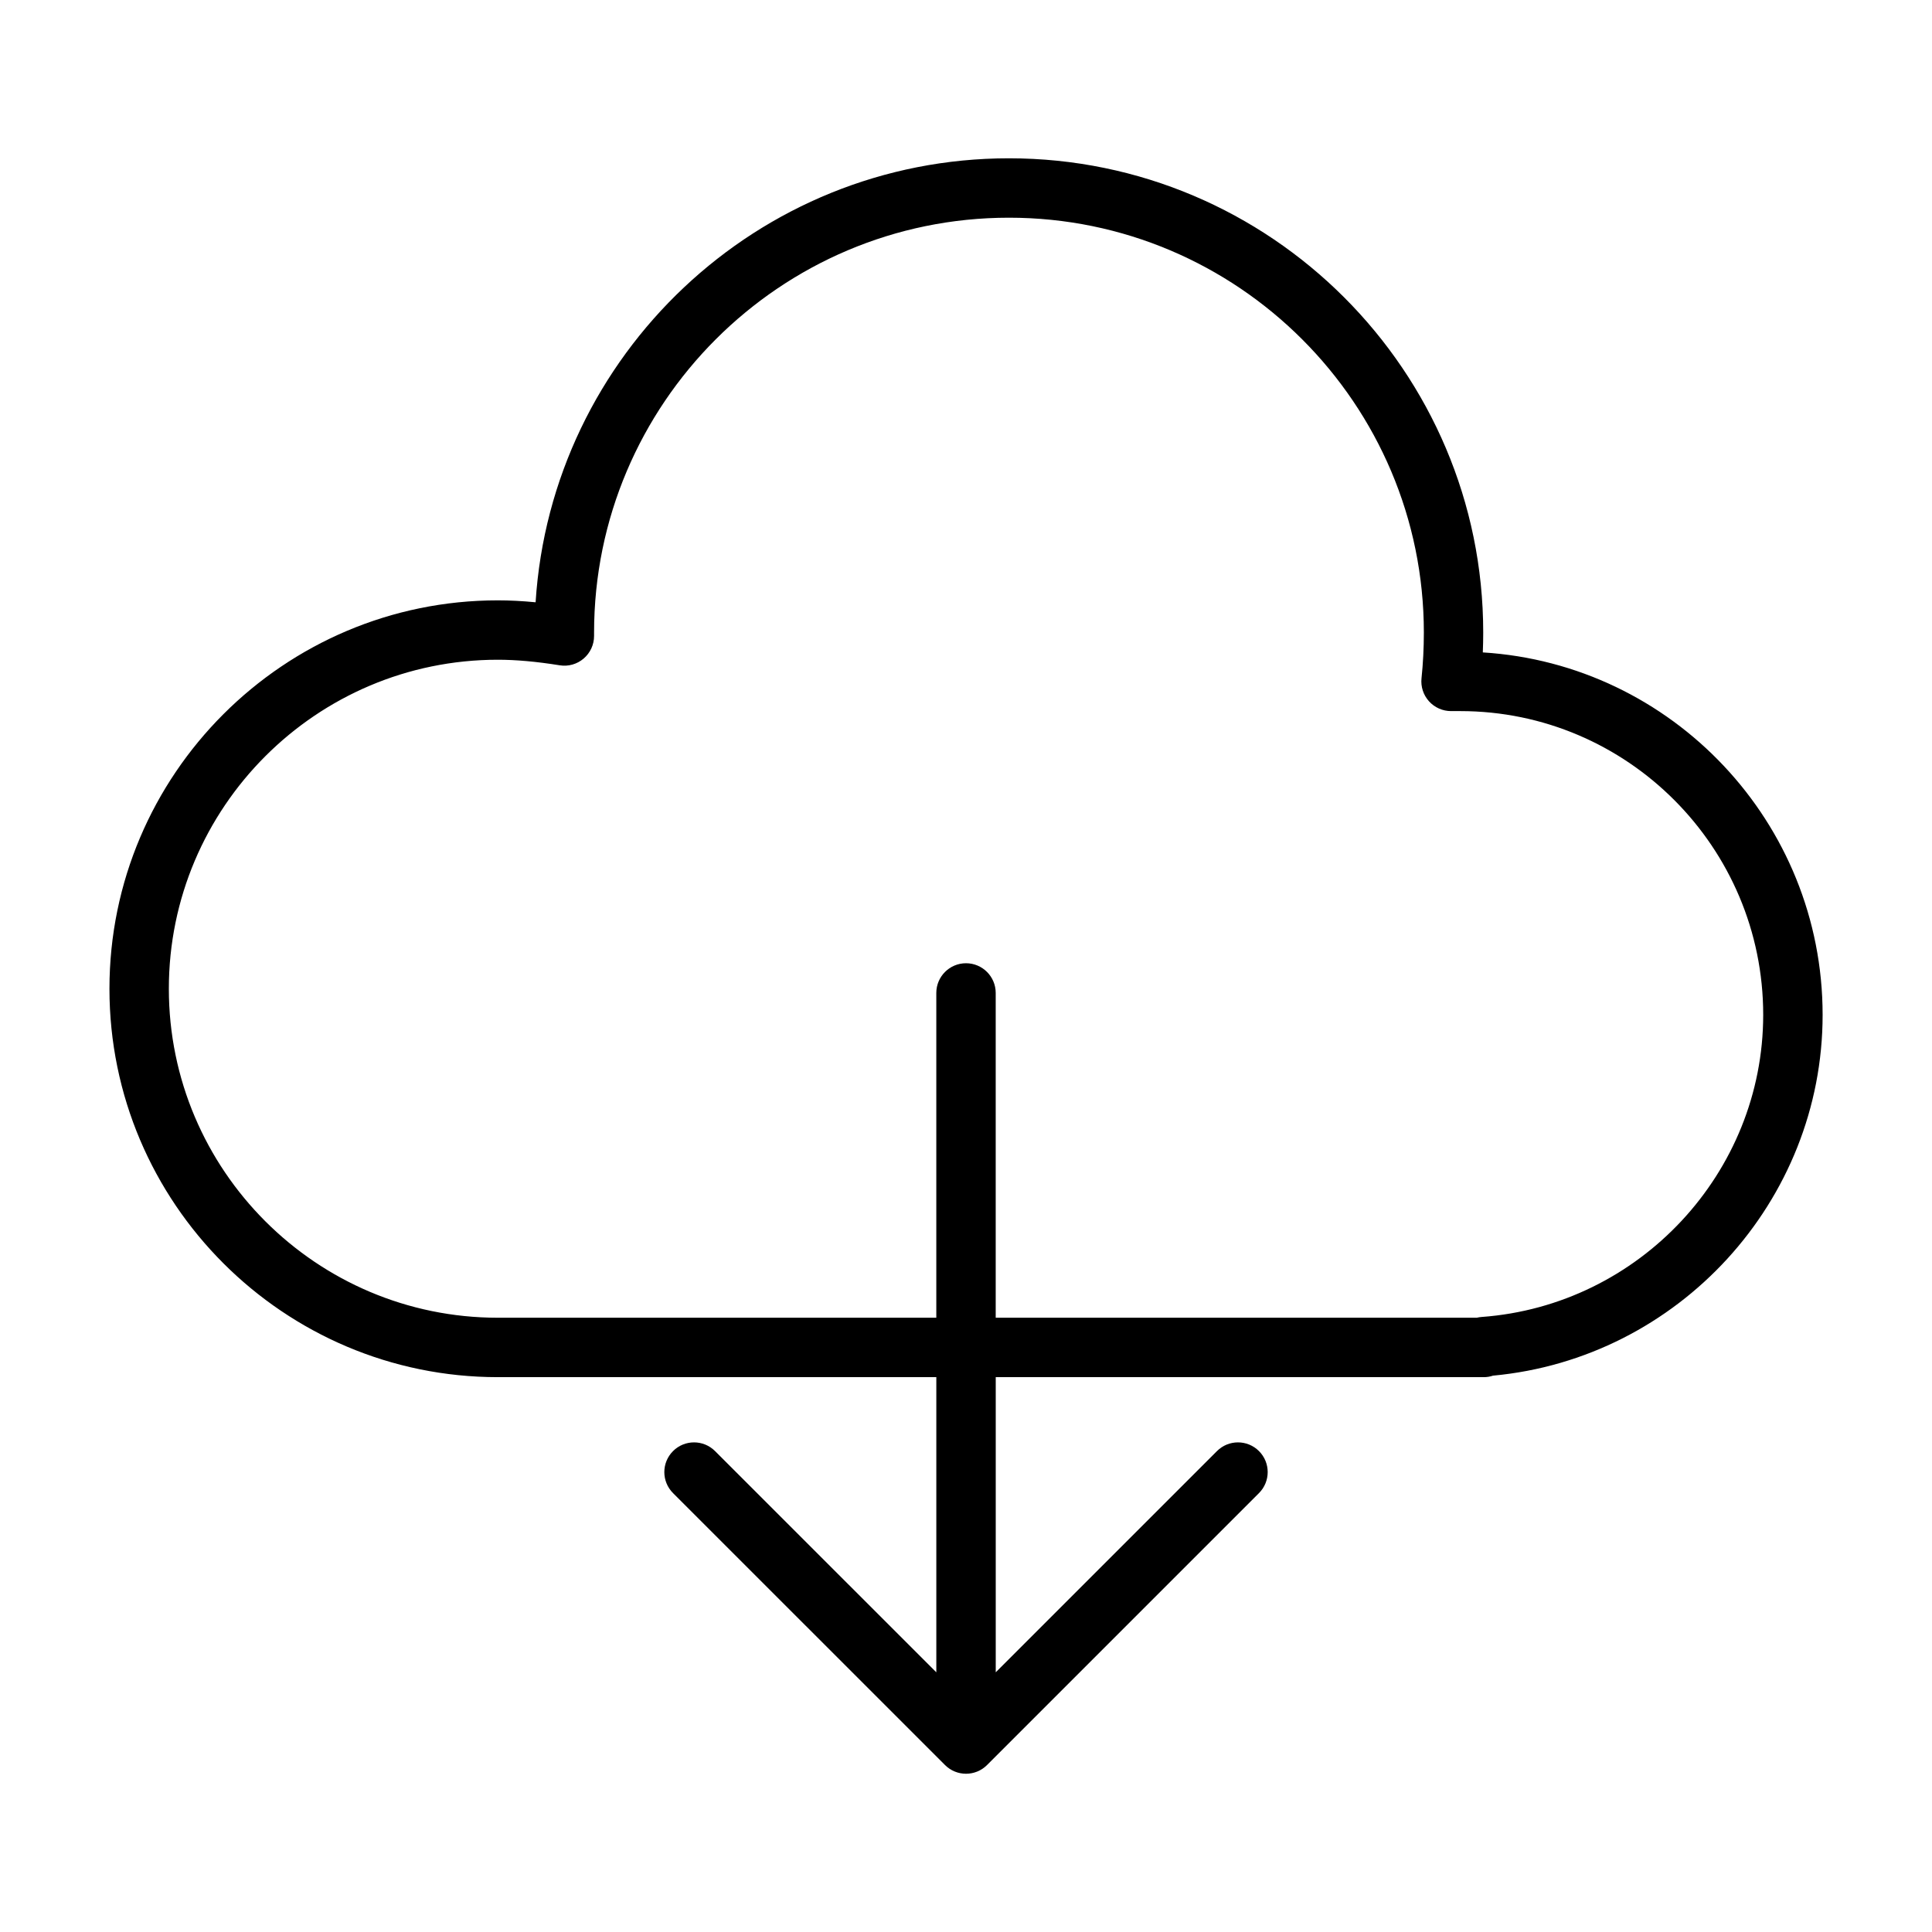
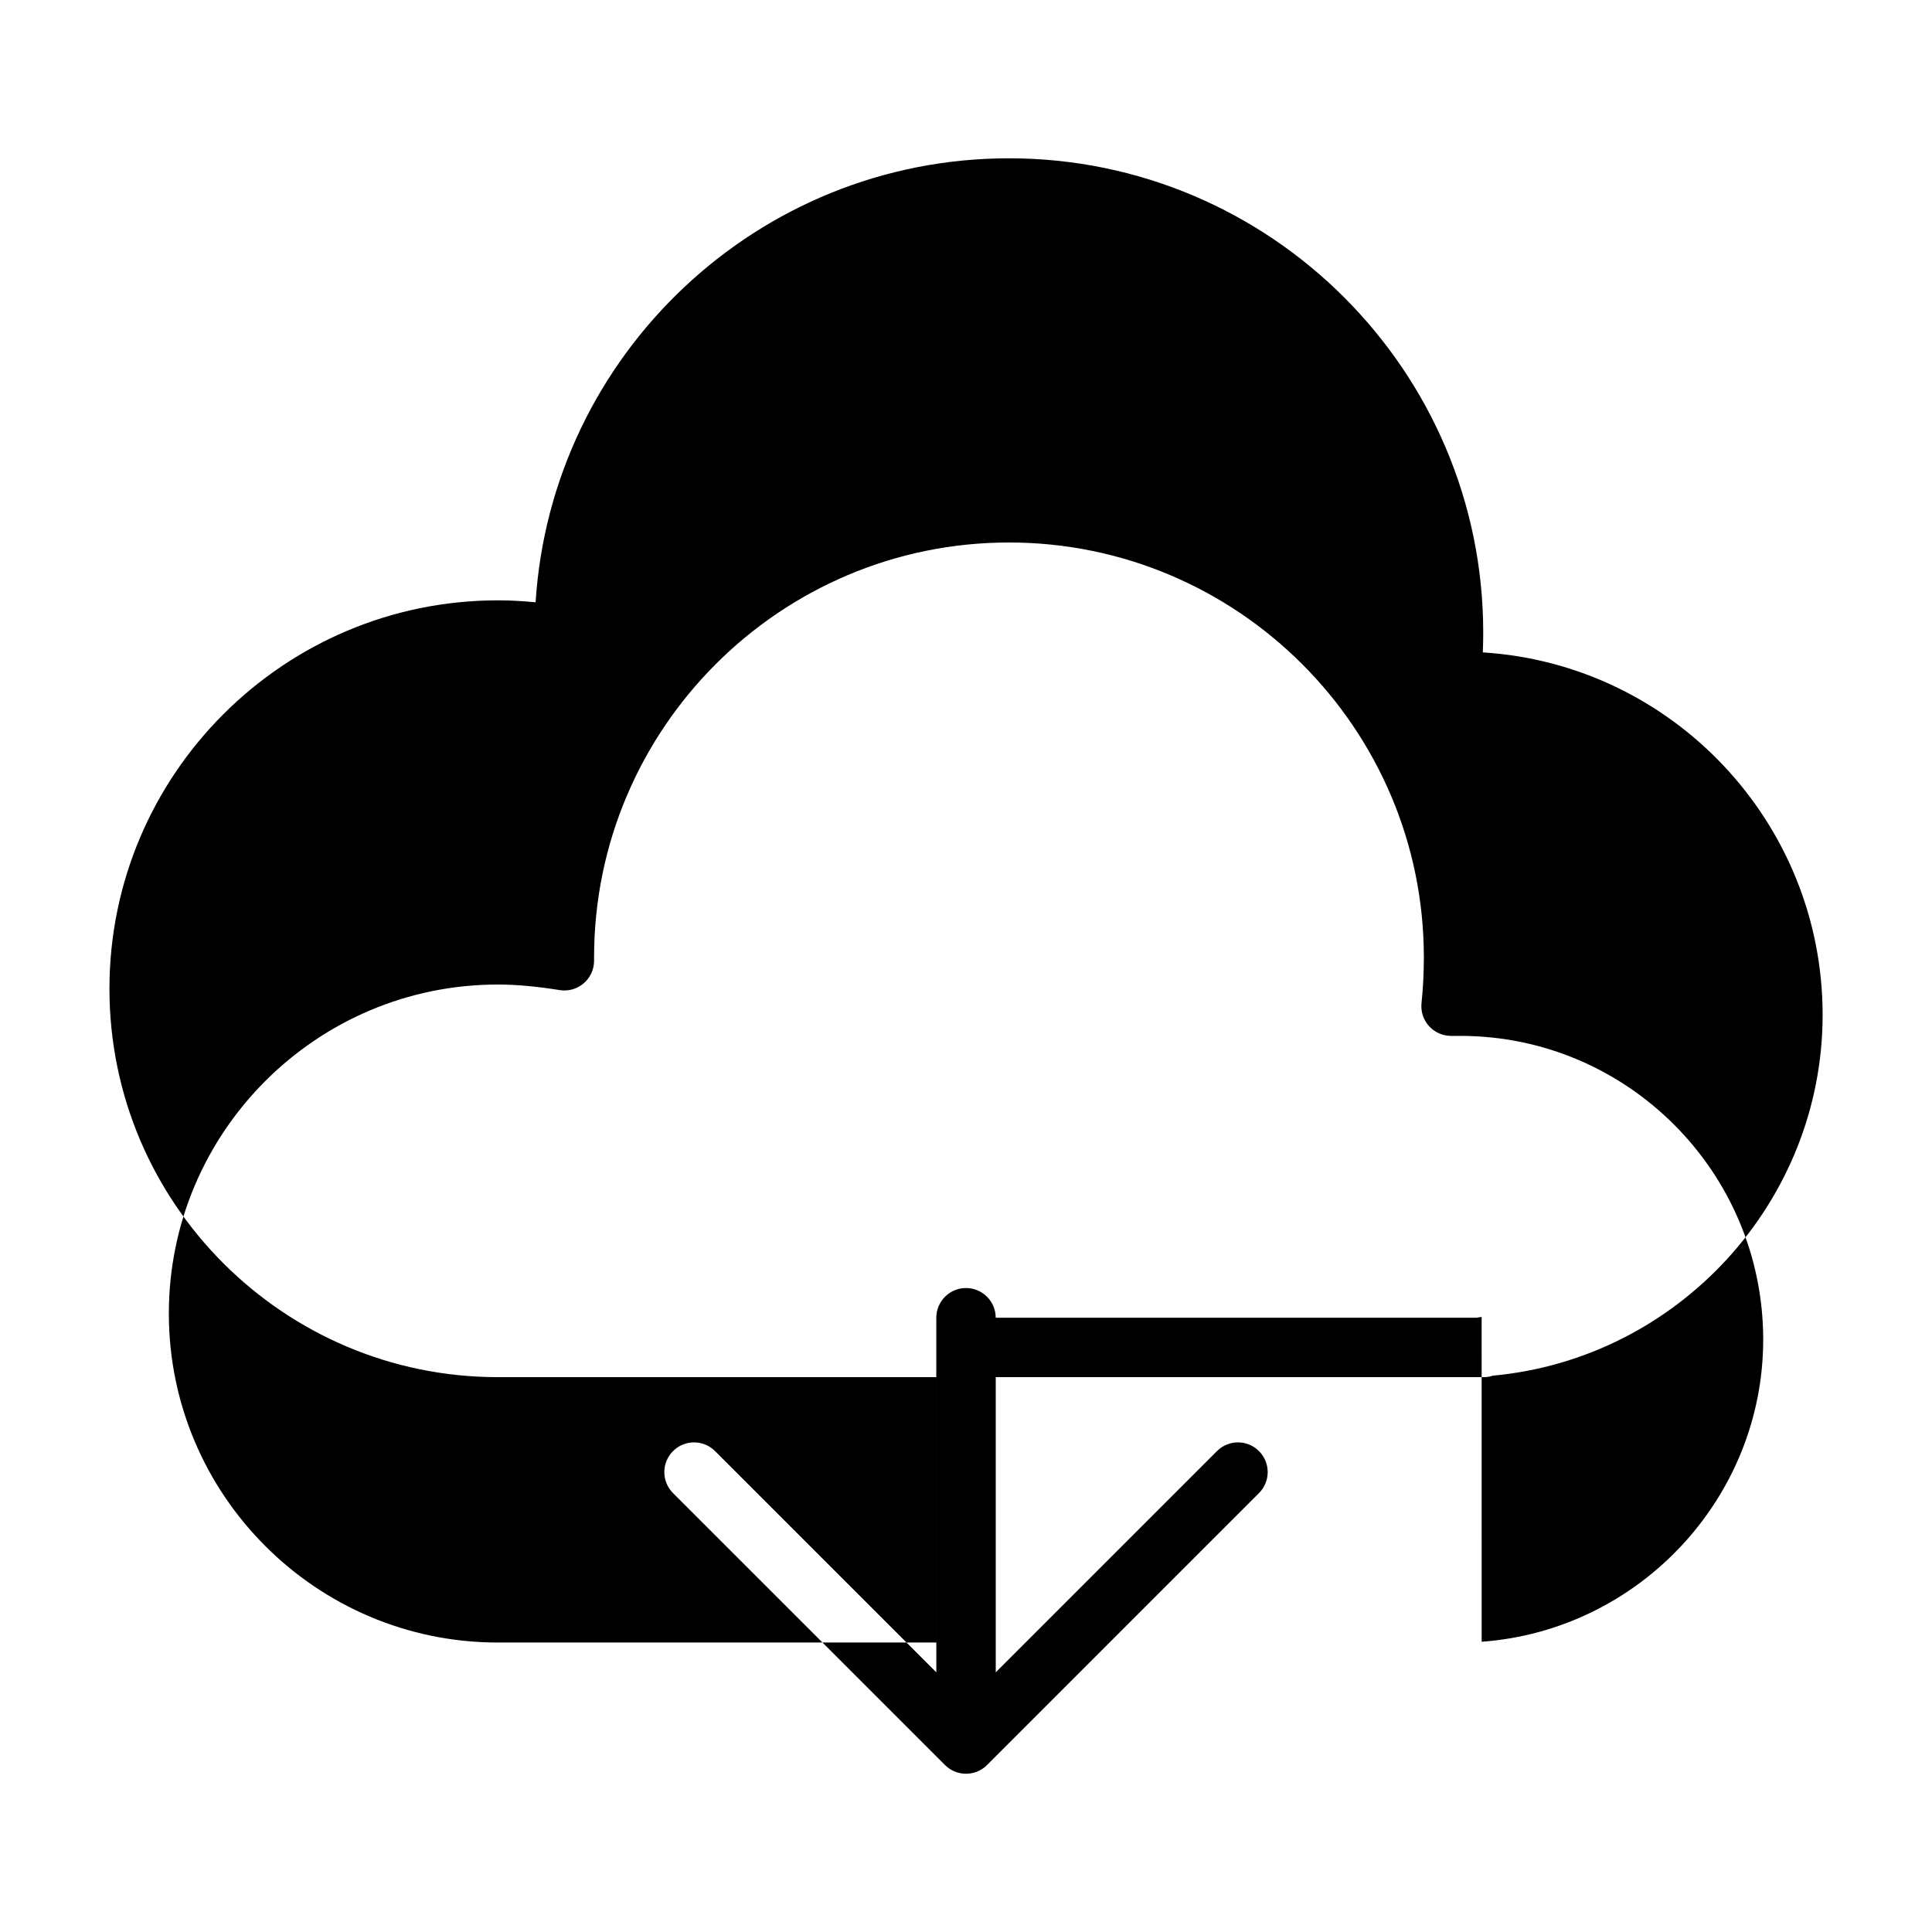
<svg xmlns="http://www.w3.org/2000/svg" fill="#000000" width="800px" height="800px" version="1.1" viewBox="144 144 512 512">
-   <path d="m536.96 316.89c0.07-1.754 0.109-3.519 0.109-5.25 0-69.305-56.387-125.69-125.69-125.69-66.605 0-121.28 52.082-125.44 117.66-3.535-0.34-6.848-0.512-10.004-0.512-56.75 0-102.93 46.176-102.93 102.93 0 56.75 46.176 102.93 102.93 102.93h116.2v78.223l-58.641-58.629c-3.078-3.078-8.055-3.078-11.133 0-3.078 3.078-3.078 8.055 0 11.133l72.078 72.07c1.535 1.535 3.551 2.305 5.566 2.305s4.031-0.77 5.566-2.305l72.07-72.07c3.078-3.078 3.078-8.055 0-11.133-3.078-3.078-8.055-3.078-11.133 0l-58.629 58.629v-78.223h129.36c0.836 0 1.645-0.141 2.41-0.395 49.137-4.543 87.363-46.184 87.363-95.613-0.008-51.051-39.879-92.945-90.047-96.055zm-0.309 176.12c-0.441 0.031-0.867 0.102-1.289 0.203h-127.49v-86.074c0-4.344-3.527-7.871-7.871-7.871s-7.871 3.527-7.871 7.871v86.074h-116.2c-48.074 0-87.184-39.109-87.184-87.184 0-48.074 39.109-87.191 87.184-87.191 4.832 0 10.195 0.48 16.391 1.473 2.281 0.371 4.598-0.285 6.352-1.785 1.754-1.496 2.762-3.684 2.762-5.992v-0.891c0-60.621 49.324-109.95 109.95-109.95 60.621 0 109.95 49.324 109.95 109.95 0 4.039-0.211 8.227-0.621 12.113-0.234 2.219 0.488 4.434 1.977 6.086 1.488 1.66 3.621 2.606 5.848 2.606h2.457c44.266 0 80.27 36.109 80.27 80.5-0.004 41.828-32.77 77-74.609 80.062z" />
+   <path d="m536.96 316.89c0.07-1.754 0.109-3.519 0.109-5.25 0-69.305-56.387-125.69-125.69-125.69-66.605 0-121.28 52.082-125.44 117.66-3.535-0.34-6.848-0.512-10.004-0.512-56.75 0-102.93 46.176-102.93 102.93 0 56.75 46.176 102.93 102.93 102.93h116.2v78.223l-58.641-58.629c-3.078-3.078-8.055-3.078-11.133 0-3.078 3.078-3.078 8.055 0 11.133l72.078 72.07c1.535 1.535 3.551 2.305 5.566 2.305s4.031-0.77 5.566-2.305l72.07-72.07c3.078-3.078 3.078-8.055 0-11.133-3.078-3.078-8.055-3.078-11.133 0l-58.629 58.629v-78.223h129.36c0.836 0 1.645-0.141 2.41-0.395 49.137-4.543 87.363-46.184 87.363-95.613-0.008-51.051-39.879-92.945-90.047-96.055zm-0.309 176.12c-0.441 0.031-0.867 0.102-1.289 0.203h-127.49c0-4.344-3.527-7.871-7.871-7.871s-7.871 3.527-7.871 7.871v86.074h-116.2c-48.074 0-87.184-39.109-87.184-87.184 0-48.074 39.109-87.191 87.184-87.191 4.832 0 10.195 0.48 16.391 1.473 2.281 0.371 4.598-0.285 6.352-1.785 1.754-1.496 2.762-3.684 2.762-5.992v-0.891c0-60.621 49.324-109.95 109.95-109.95 60.621 0 109.95 49.324 109.95 109.95 0 4.039-0.211 8.227-0.621 12.113-0.234 2.219 0.488 4.434 1.977 6.086 1.488 1.66 3.621 2.606 5.848 2.606h2.457c44.266 0 80.27 36.109 80.27 80.5-0.004 41.828-32.77 77-74.609 80.062z" />
</svg>